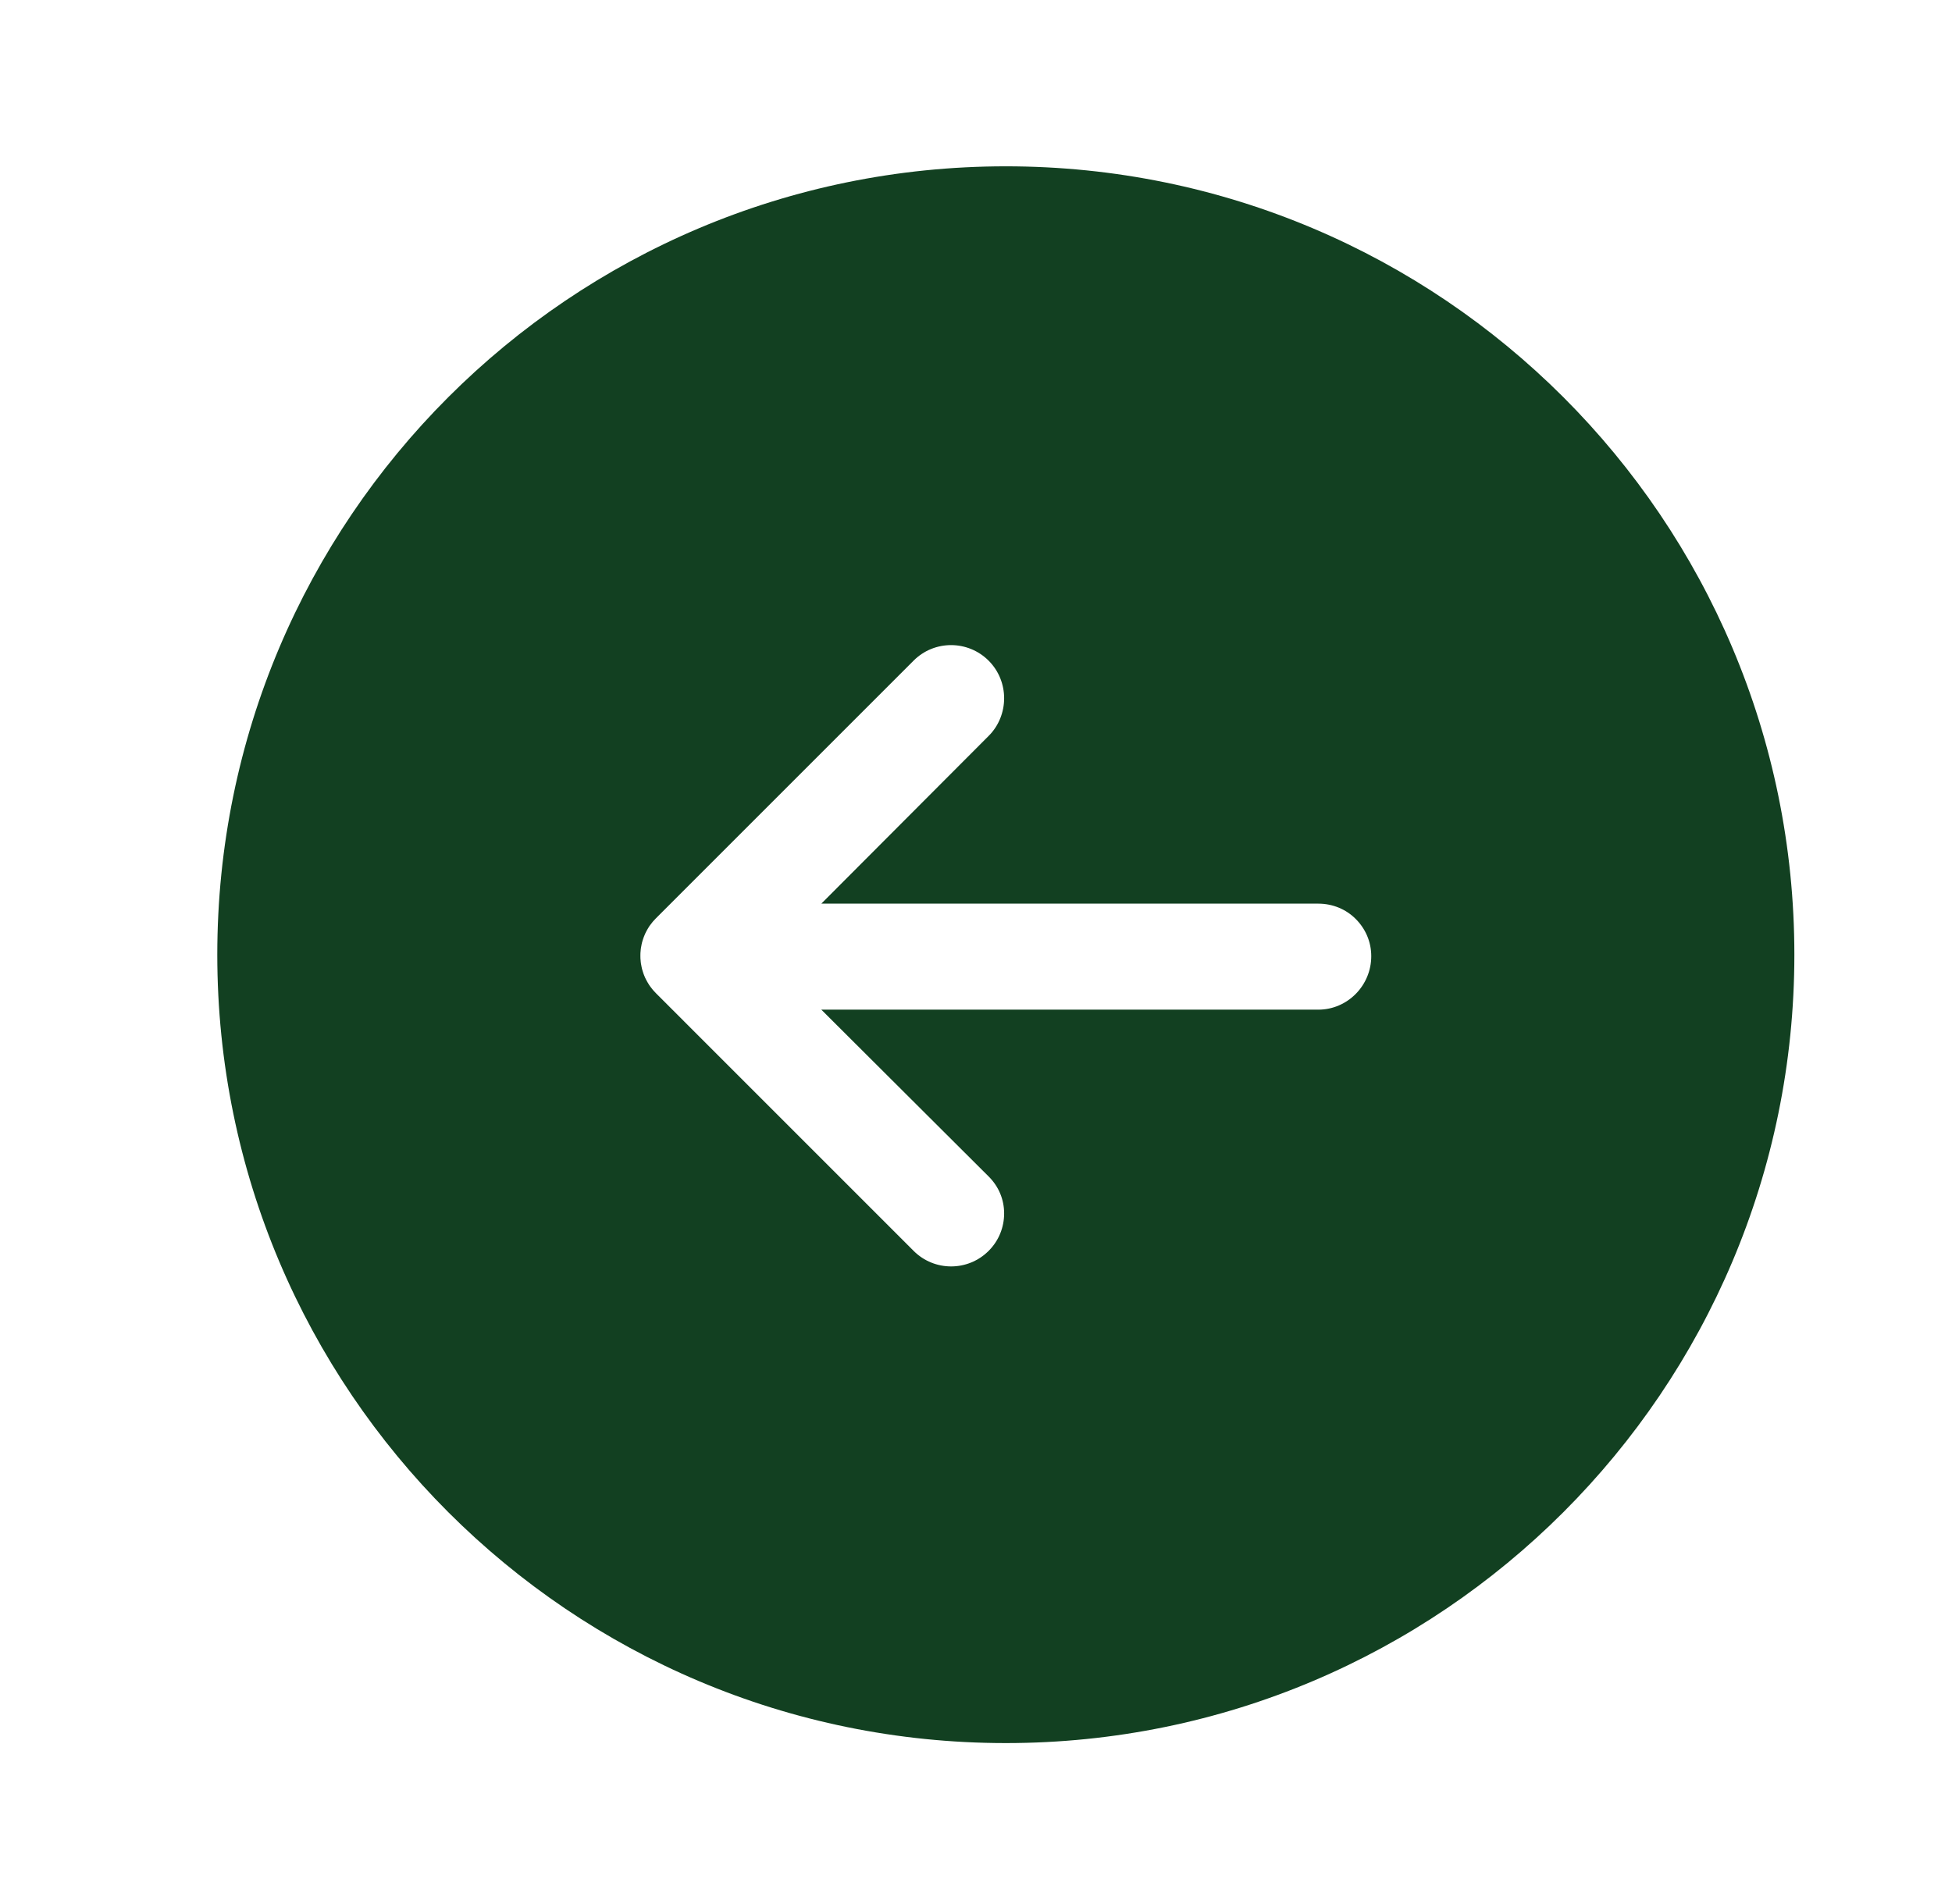
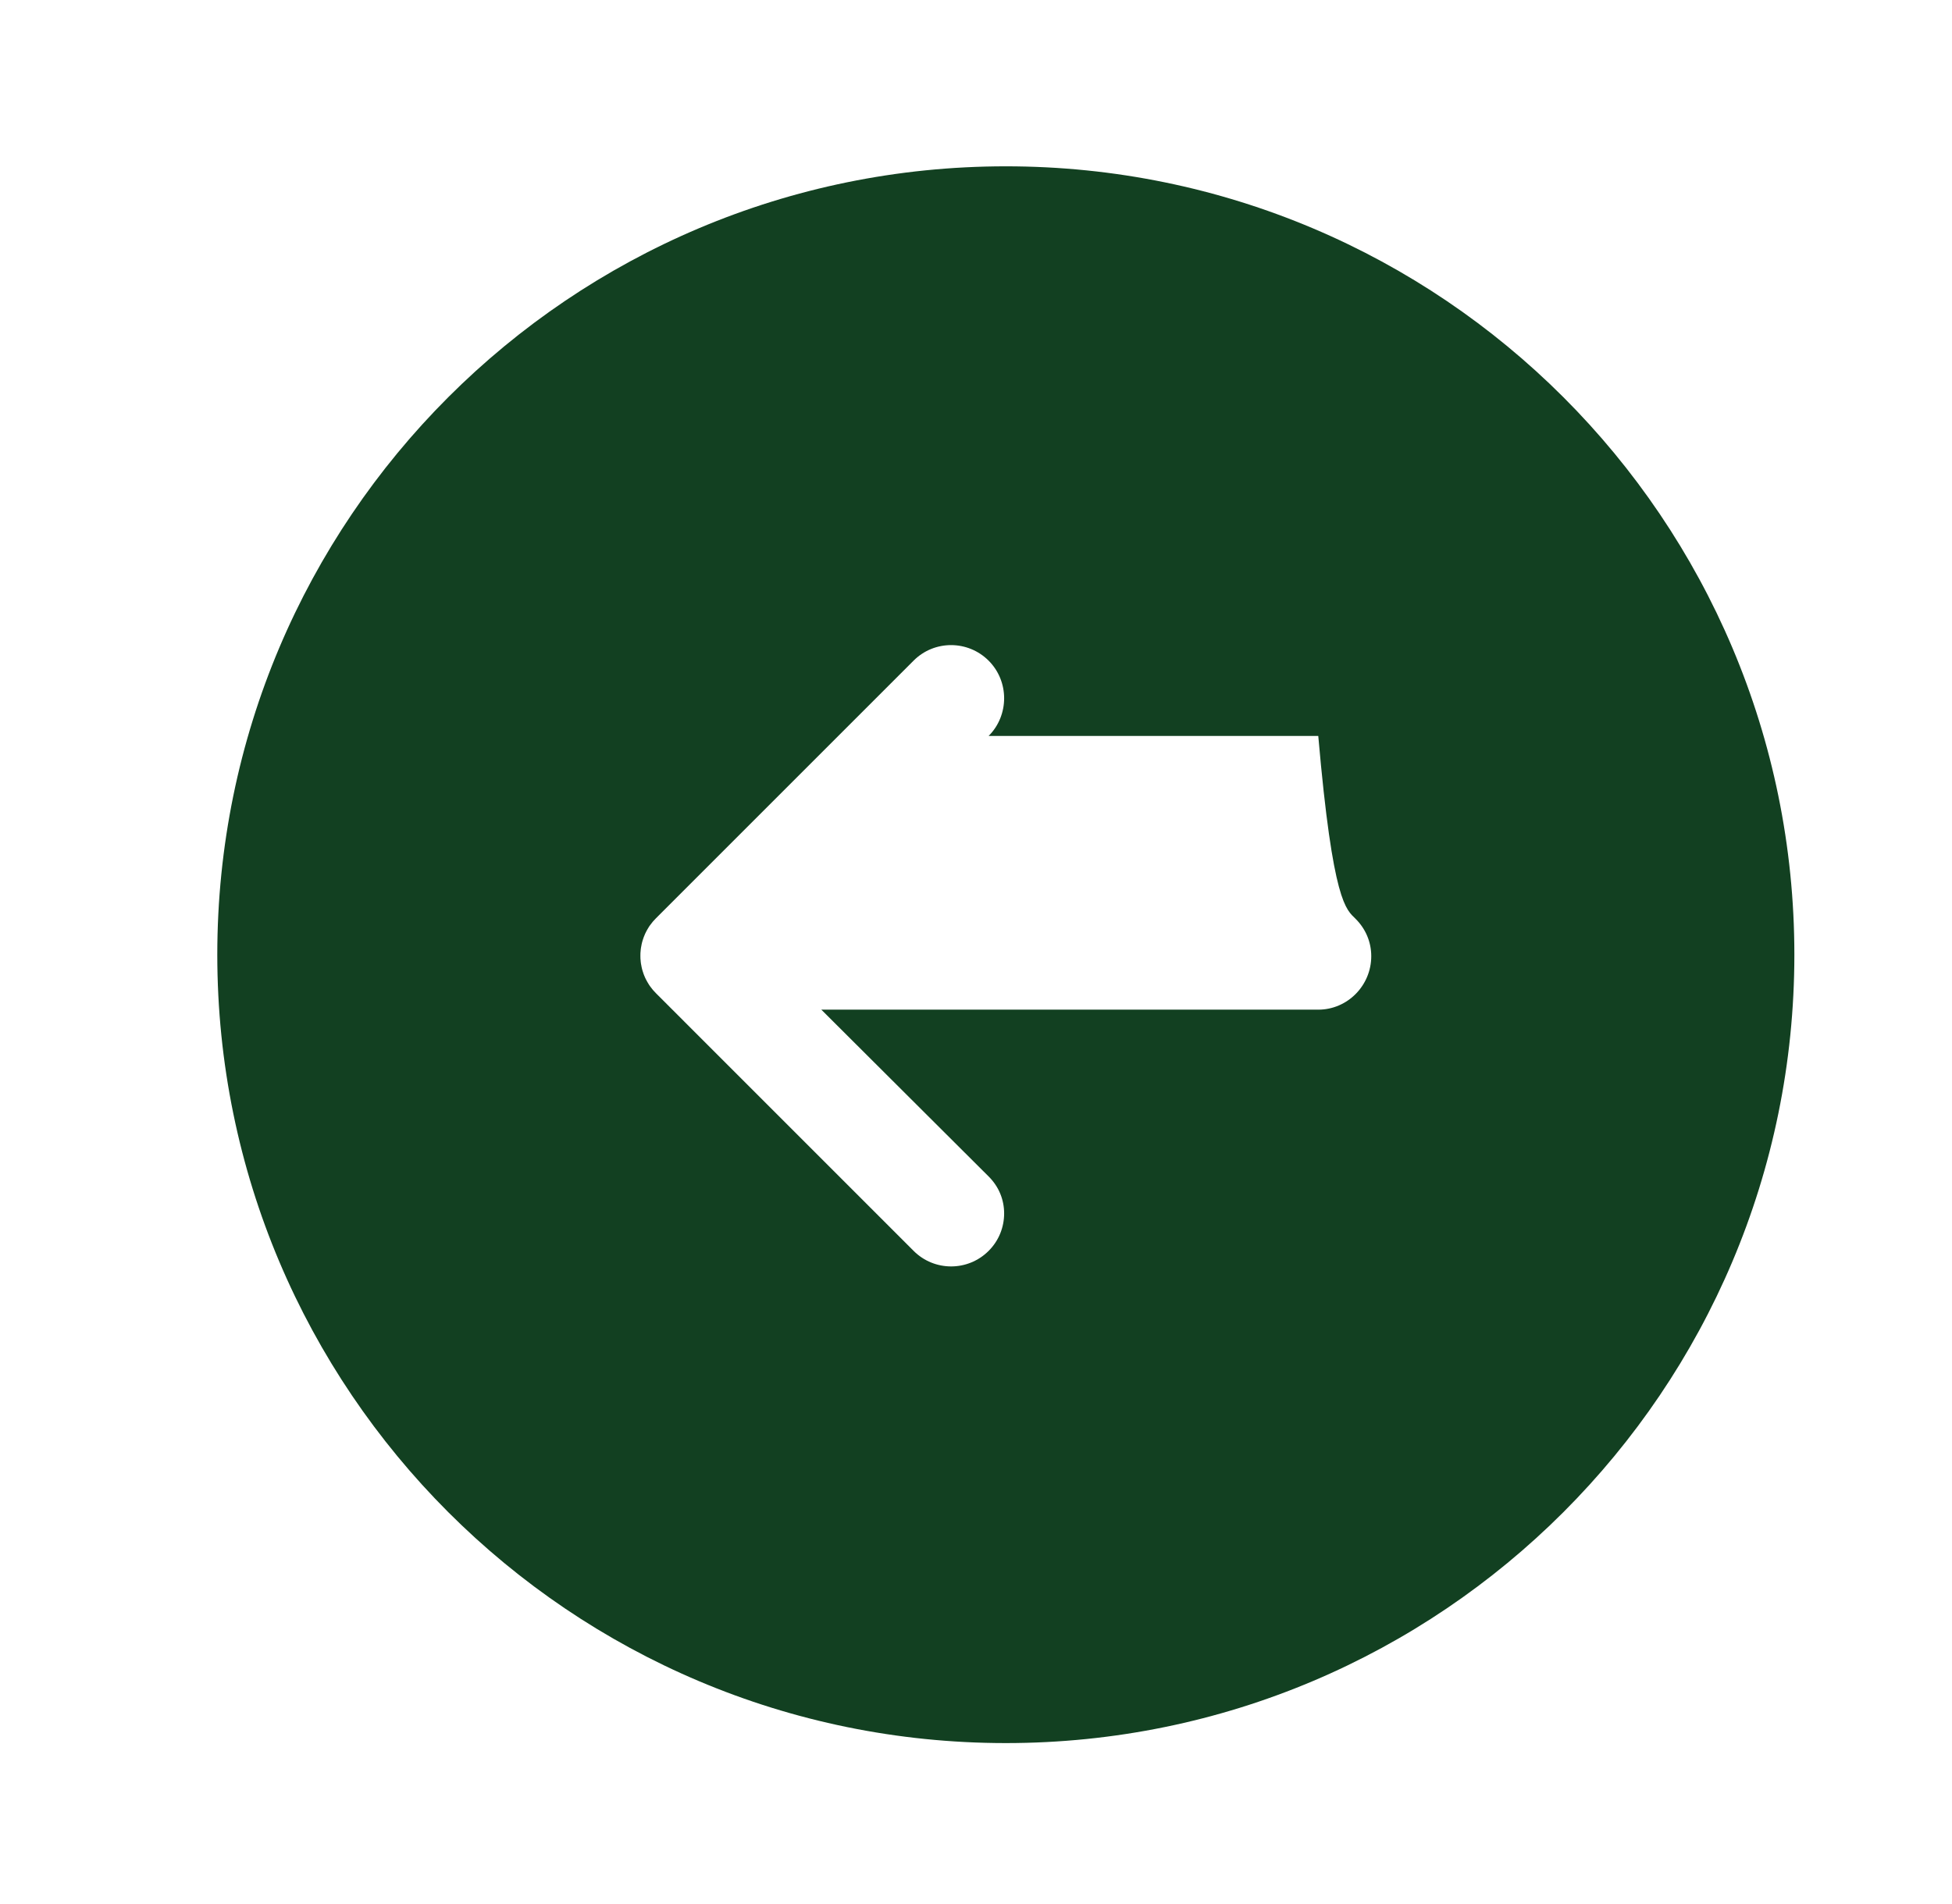
<svg xmlns="http://www.w3.org/2000/svg" width="41" height="40" viewBox="0 0 41 40" fill="none">
-   <path d="M4.564 20.056C4.564 29.203 11.979 36.619 21.127 36.619C30.274 36.619 37.689 29.203 37.689 20.056C37.689 10.909 30.274 3.494 21.127 3.494C11.979 3.494 4.564 10.909 4.564 20.056ZM13.451 20.078C13.451 20.059 13.451 20.04 13.452 20.021C13.453 20.002 13.455 19.984 13.457 19.966C13.457 19.963 13.457 19.961 13.457 19.959C13.459 19.942 13.461 19.927 13.463 19.911C13.464 19.906 13.465 19.901 13.466 19.896C13.467 19.884 13.47 19.871 13.473 19.859C13.474 19.853 13.475 19.847 13.476 19.841C13.479 19.828 13.482 19.815 13.485 19.802C13.486 19.798 13.487 19.795 13.488 19.791C13.491 19.779 13.494 19.768 13.498 19.756C13.503 19.741 13.507 19.726 13.513 19.712C13.513 19.711 13.513 19.71 13.513 19.71C13.519 19.693 13.525 19.678 13.531 19.662C13.532 19.661 13.532 19.659 13.533 19.659C13.537 19.646 13.543 19.634 13.548 19.622C13.551 19.615 13.554 19.609 13.557 19.603C13.561 19.594 13.566 19.584 13.571 19.575C13.574 19.568 13.577 19.562 13.581 19.556C13.586 19.546 13.592 19.535 13.598 19.525C13.61 19.504 13.623 19.483 13.636 19.462C13.642 19.453 13.649 19.445 13.655 19.436C13.691 19.385 13.732 19.337 13.777 19.292L19.19 13.878C19.625 13.443 20.33 13.445 20.765 13.879C20.983 14.097 21.091 14.384 21.091 14.669C21.091 14.954 20.983 15.244 20.765 15.461L17.251 18.984H27.689C27.996 18.984 28.275 19.104 28.476 19.306C28.677 19.507 28.802 19.78 28.802 20.088C28.802 20.703 28.304 21.211 27.689 21.211H17.251L20.765 24.715C20.983 24.932 21.091 25.207 21.091 25.492C21.091 25.777 20.983 26.062 20.765 26.279C20.33 26.714 19.625 26.714 19.19 26.279L13.777 20.865C13.732 20.82 13.691 20.772 13.655 20.721C13.649 20.712 13.642 20.703 13.636 20.694C13.623 20.673 13.61 20.652 13.598 20.631C13.592 20.621 13.586 20.61 13.581 20.6C13.577 20.594 13.574 20.588 13.571 20.582C13.566 20.572 13.561 20.562 13.557 20.553C13.554 20.547 13.551 20.541 13.548 20.535C13.543 20.522 13.537 20.51 13.533 20.498C13.532 20.497 13.532 20.496 13.531 20.495C13.525 20.479 13.519 20.463 13.513 20.447C13.513 20.446 13.513 20.445 13.513 20.445C13.507 20.43 13.503 20.415 13.498 20.4C13.494 20.389 13.491 20.377 13.488 20.365C13.487 20.362 13.486 20.358 13.485 20.354C13.482 20.341 13.479 20.328 13.476 20.315C13.475 20.309 13.474 20.303 13.473 20.297C13.47 20.285 13.467 20.273 13.466 20.26C13.465 20.256 13.464 20.25 13.463 20.245C13.461 20.23 13.459 20.214 13.457 20.197C13.457 20.195 13.457 20.193 13.457 20.191C13.455 20.172 13.453 20.154 13.452 20.136C13.451 20.116 13.451 20.097 13.451 20.078Z" fill="#124021" />
+   <path d="M4.564 20.056C4.564 29.203 11.979 36.619 21.127 36.619C30.274 36.619 37.689 29.203 37.689 20.056C37.689 10.909 30.274 3.494 21.127 3.494C11.979 3.494 4.564 10.909 4.564 20.056ZM13.451 20.078C13.451 20.059 13.451 20.04 13.452 20.021C13.453 20.002 13.455 19.984 13.457 19.966C13.457 19.963 13.457 19.961 13.457 19.959C13.459 19.942 13.461 19.927 13.463 19.911C13.464 19.906 13.465 19.901 13.466 19.896C13.467 19.884 13.47 19.871 13.473 19.859C13.474 19.853 13.475 19.847 13.476 19.841C13.479 19.828 13.482 19.815 13.485 19.802C13.486 19.798 13.487 19.795 13.488 19.791C13.491 19.779 13.494 19.768 13.498 19.756C13.503 19.741 13.507 19.726 13.513 19.712C13.513 19.711 13.513 19.71 13.513 19.71C13.519 19.693 13.525 19.678 13.531 19.662C13.532 19.661 13.532 19.659 13.533 19.659C13.537 19.646 13.543 19.634 13.548 19.622C13.551 19.615 13.554 19.609 13.557 19.603C13.561 19.594 13.566 19.584 13.571 19.575C13.574 19.568 13.577 19.562 13.581 19.556C13.586 19.546 13.592 19.535 13.598 19.525C13.61 19.504 13.623 19.483 13.636 19.462C13.642 19.453 13.649 19.445 13.655 19.436C13.691 19.385 13.732 19.337 13.777 19.292L19.19 13.878C19.625 13.443 20.33 13.445 20.765 13.879C20.983 14.097 21.091 14.384 21.091 14.669C21.091 14.954 20.983 15.244 20.765 15.461H27.689C27.996 18.984 28.275 19.104 28.476 19.306C28.677 19.507 28.802 19.78 28.802 20.088C28.802 20.703 28.304 21.211 27.689 21.211H17.251L20.765 24.715C20.983 24.932 21.091 25.207 21.091 25.492C21.091 25.777 20.983 26.062 20.765 26.279C20.33 26.714 19.625 26.714 19.19 26.279L13.777 20.865C13.732 20.82 13.691 20.772 13.655 20.721C13.649 20.712 13.642 20.703 13.636 20.694C13.623 20.673 13.61 20.652 13.598 20.631C13.592 20.621 13.586 20.61 13.581 20.6C13.577 20.594 13.574 20.588 13.571 20.582C13.566 20.572 13.561 20.562 13.557 20.553C13.554 20.547 13.551 20.541 13.548 20.535C13.543 20.522 13.537 20.51 13.533 20.498C13.532 20.497 13.532 20.496 13.531 20.495C13.525 20.479 13.519 20.463 13.513 20.447C13.513 20.446 13.513 20.445 13.513 20.445C13.507 20.43 13.503 20.415 13.498 20.4C13.494 20.389 13.491 20.377 13.488 20.365C13.487 20.362 13.486 20.358 13.485 20.354C13.482 20.341 13.479 20.328 13.476 20.315C13.475 20.309 13.474 20.303 13.473 20.297C13.47 20.285 13.467 20.273 13.466 20.26C13.465 20.256 13.464 20.25 13.463 20.245C13.461 20.23 13.459 20.214 13.457 20.197C13.457 20.195 13.457 20.193 13.457 20.191C13.455 20.172 13.453 20.154 13.452 20.136C13.451 20.116 13.451 20.097 13.451 20.078Z" fill="#124021" />
</svg>